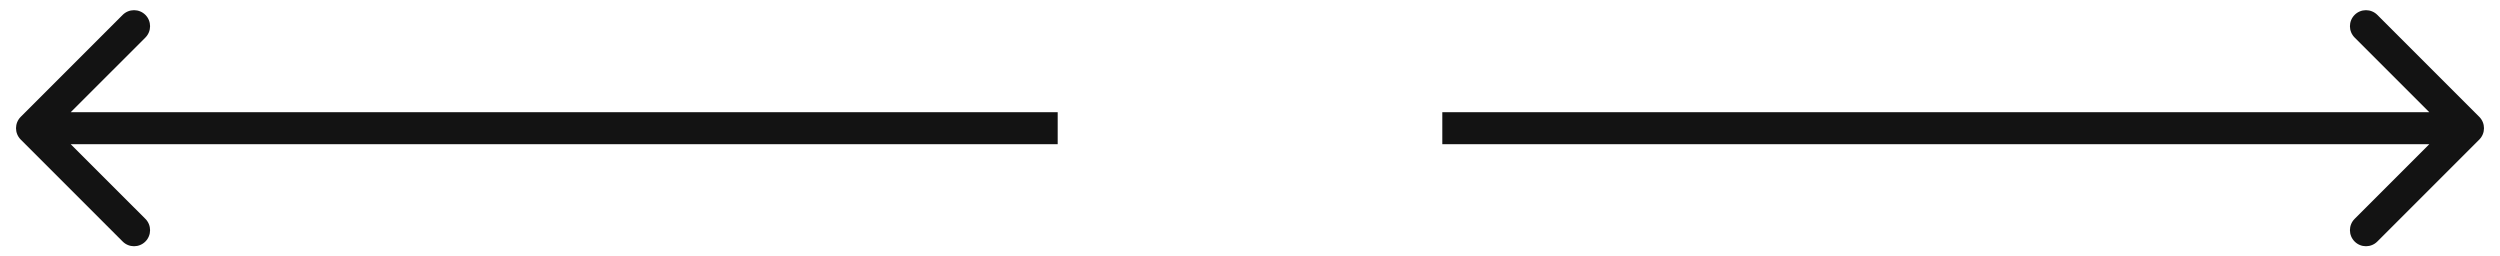
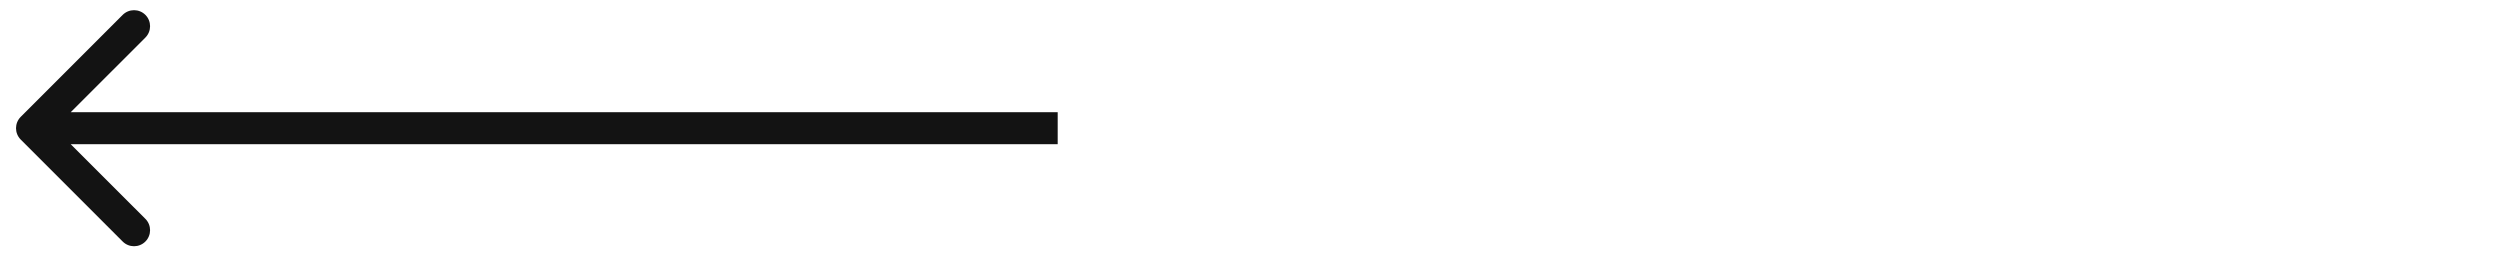
<svg xmlns="http://www.w3.org/2000/svg" width="78" height="8" viewBox="0 0 78 8" fill="none">
  <path d="M0.646 3.646C0.451 3.842 0.451 4.158 0.646 4.354L3.828 7.536C4.024 7.731 4.34 7.731 4.536 7.536C4.731 7.34 4.731 7.024 4.536 6.828L1.707 4L4.536 1.172C4.731 0.976 4.731 0.66 4.536 0.464C4.34 0.269 4.024 0.269 3.828 0.464L0.646 3.646ZM33 3.5L1 3.5V4.5L33 4.5V3.5Z" fill="#131313" />
-   <path d="M77.354 3.646C77.549 3.842 77.549 4.158 77.354 4.354L74.172 7.536C73.976 7.731 73.66 7.731 73.465 7.536C73.269 7.34 73.269 7.024 73.465 6.828L76.293 4L73.465 1.172C73.269 0.976 73.269 0.66 73.465 0.464C73.66 0.269 73.976 0.269 74.172 0.464L77.354 3.646ZM45 3.5L77 3.5V4.5L45 4.5V3.5Z" fill="#131313" />
</svg>